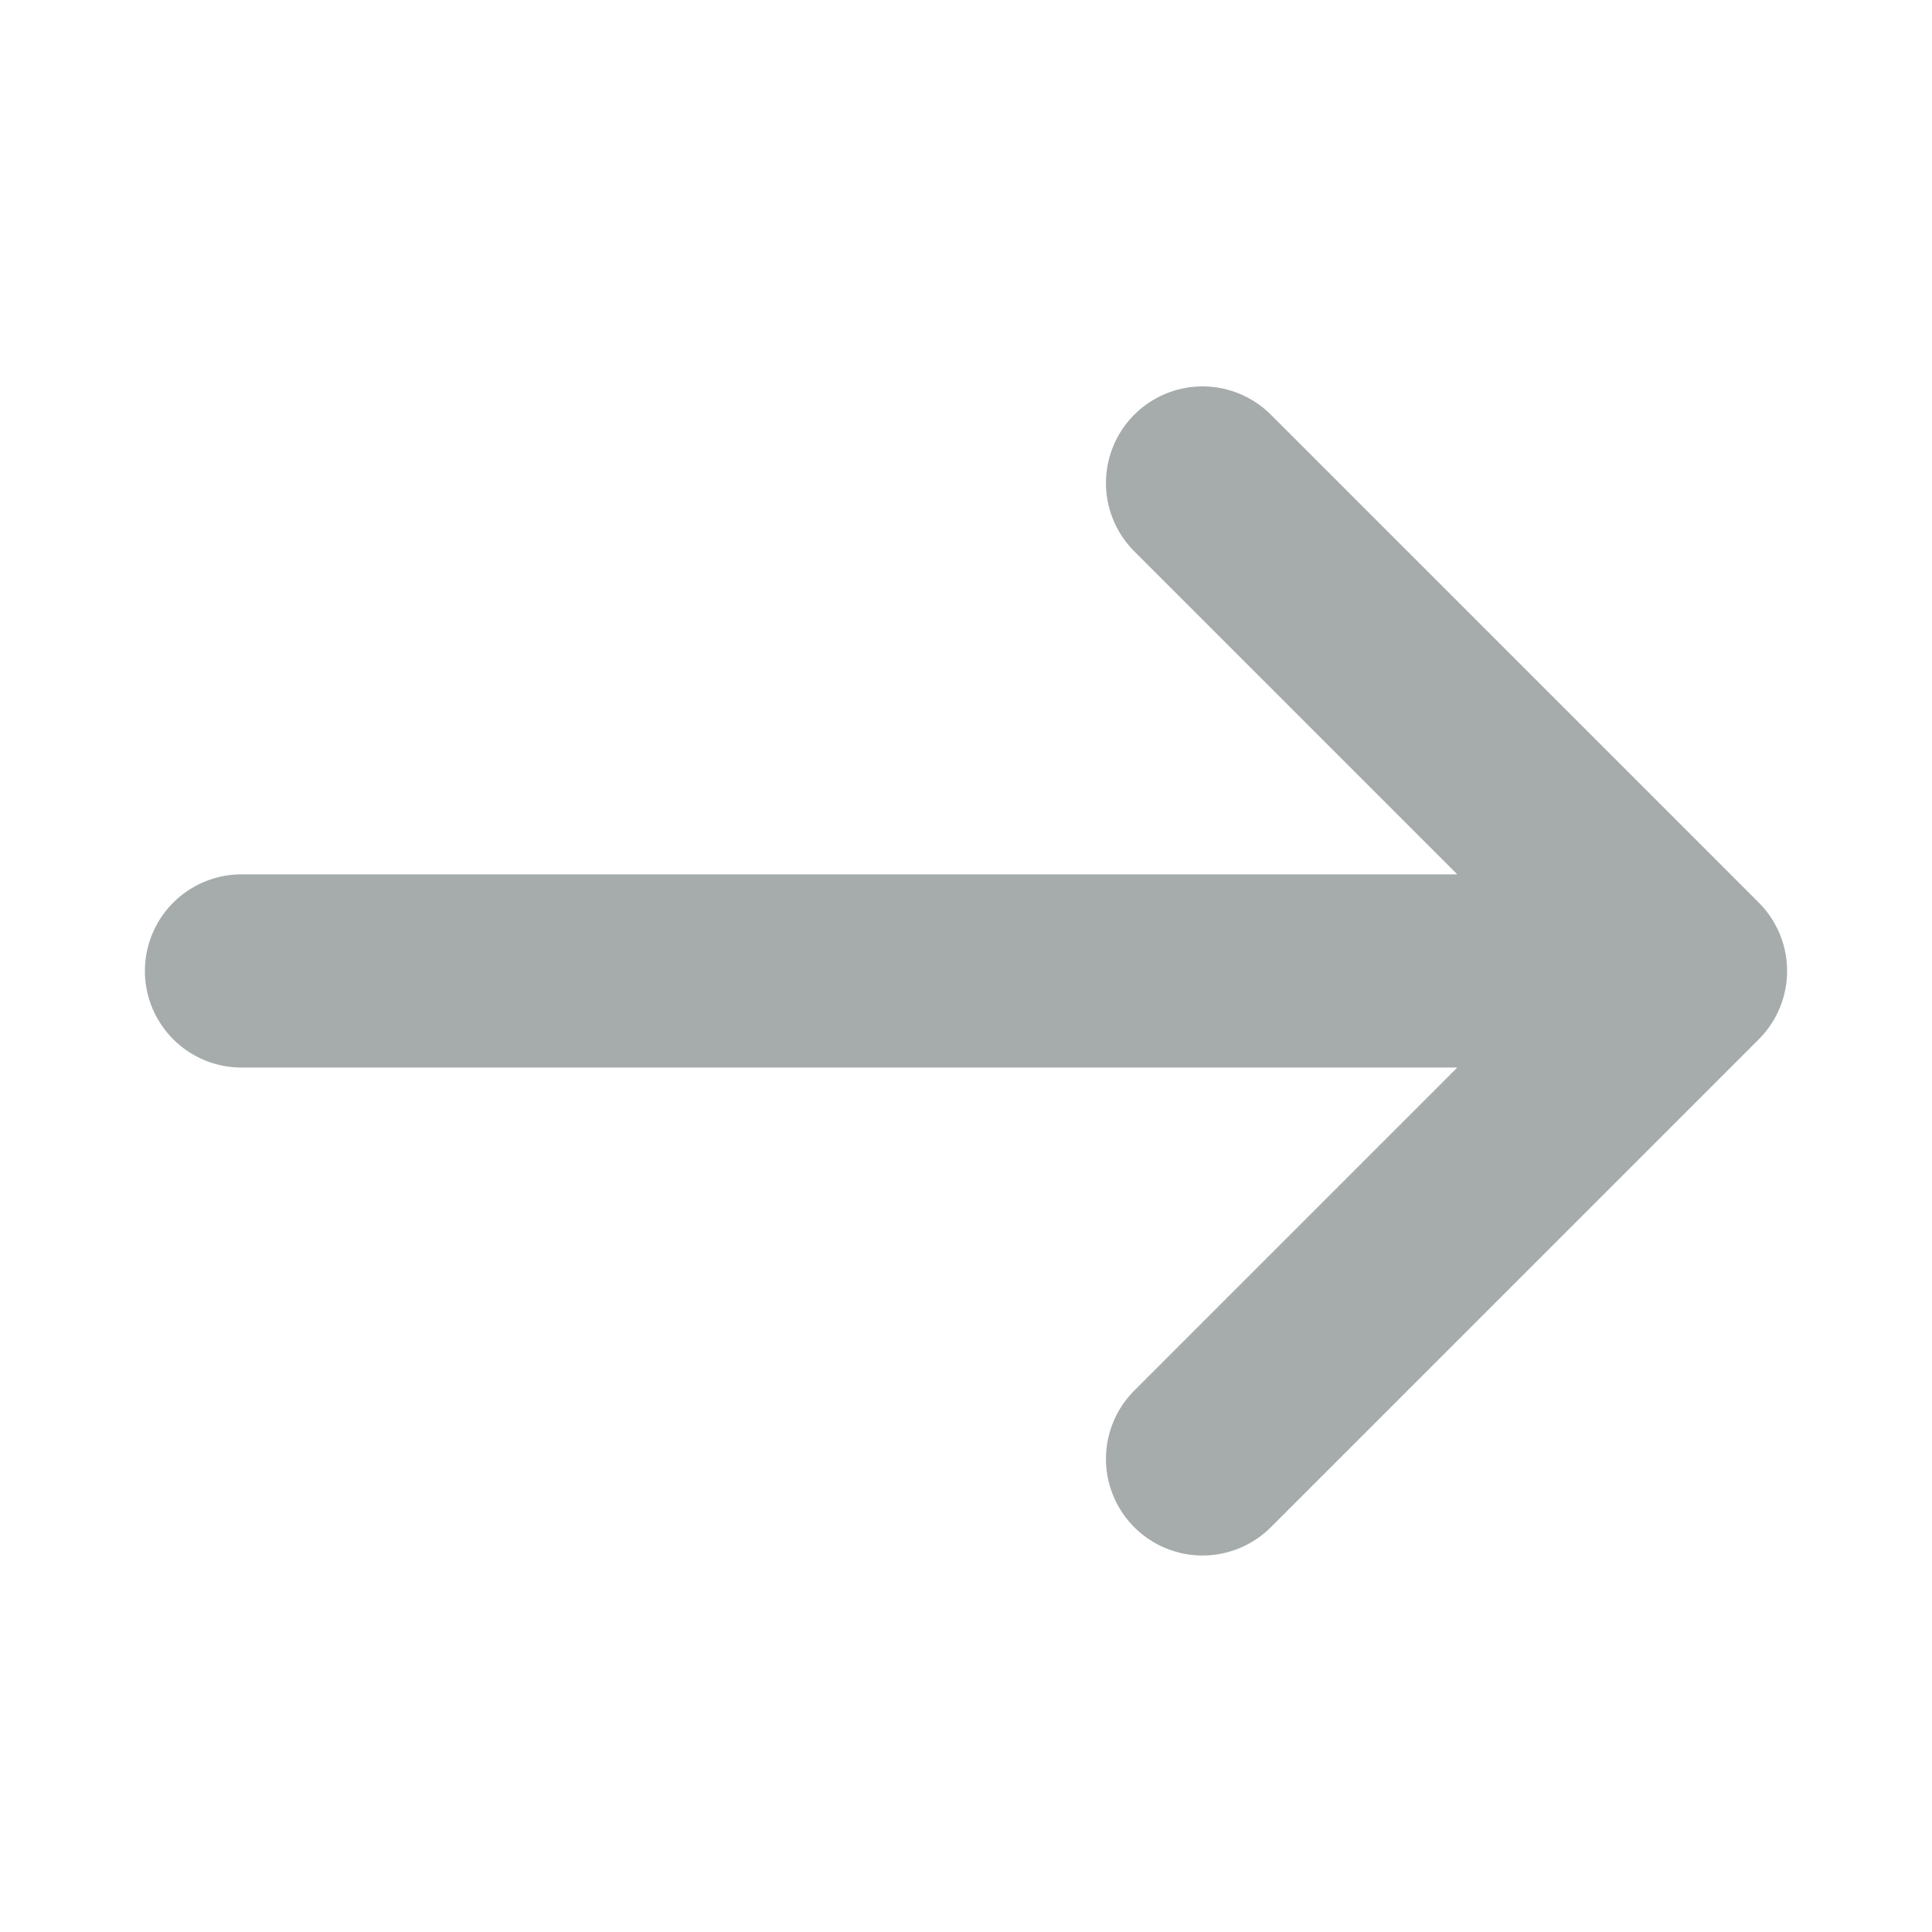
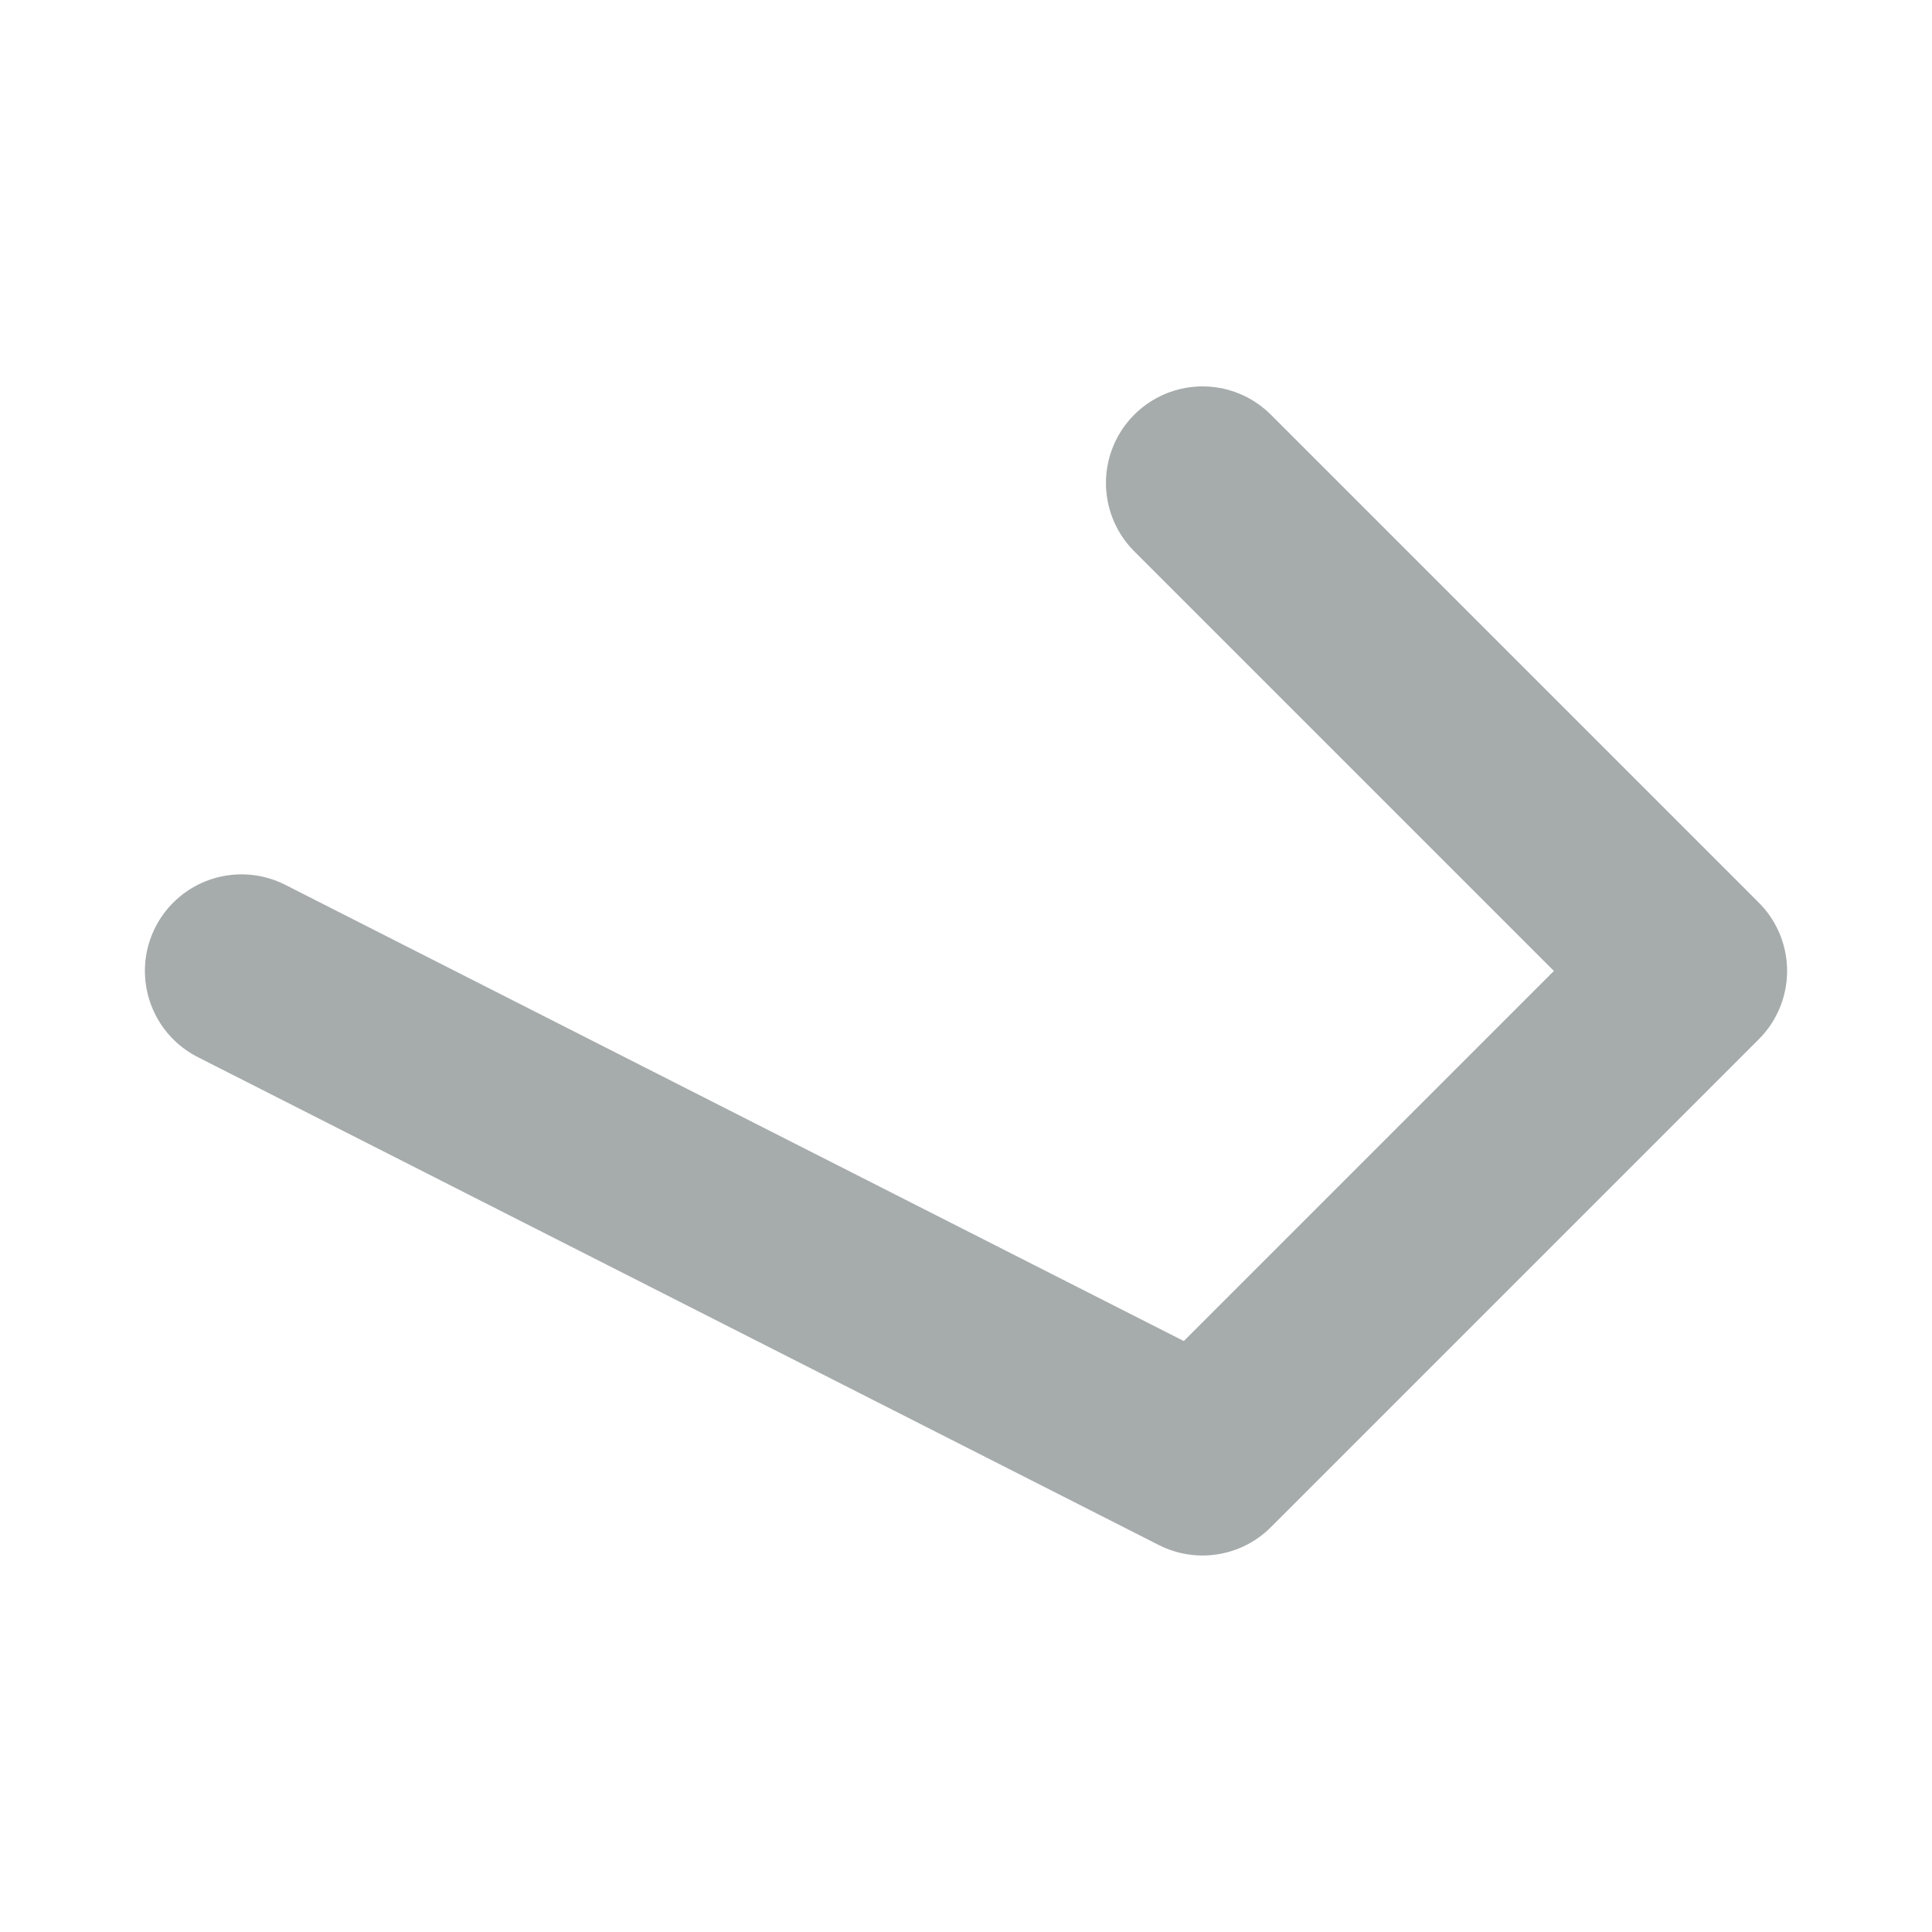
<svg xmlns="http://www.w3.org/2000/svg" width="16" height="16" viewBox="0 0 16 16" fill="none">
-   <path d="M9.959 4L14 8.041M14 8.041L9.959 12.082M14 8.041L2 8.041" stroke="#A6ACAC" stroke-width="1.6" stroke-linecap="round" stroke-linejoin="round" />
+   <path d="M9.959 4L14 8.041M14 8.041L9.959 12.082L2 8.041" stroke="#A6ACAC" stroke-width="1.6" stroke-linecap="round" stroke-linejoin="round" />
</svg>